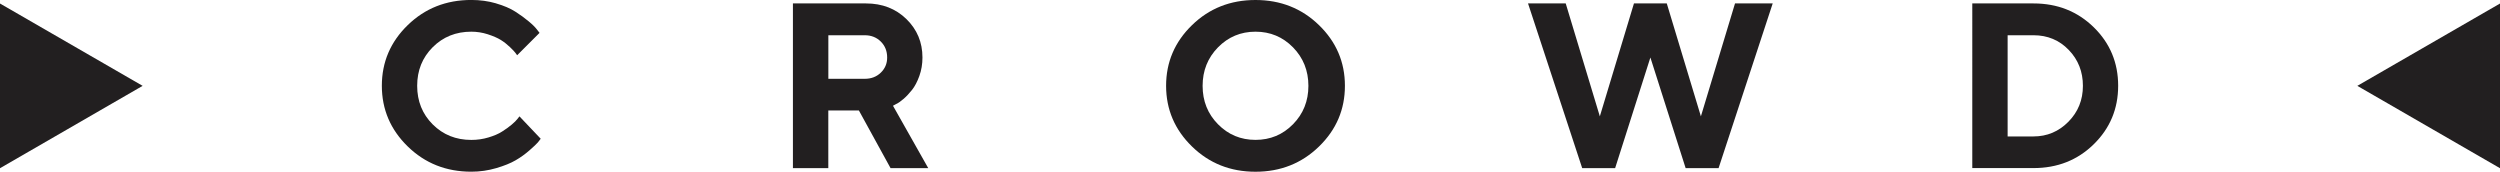
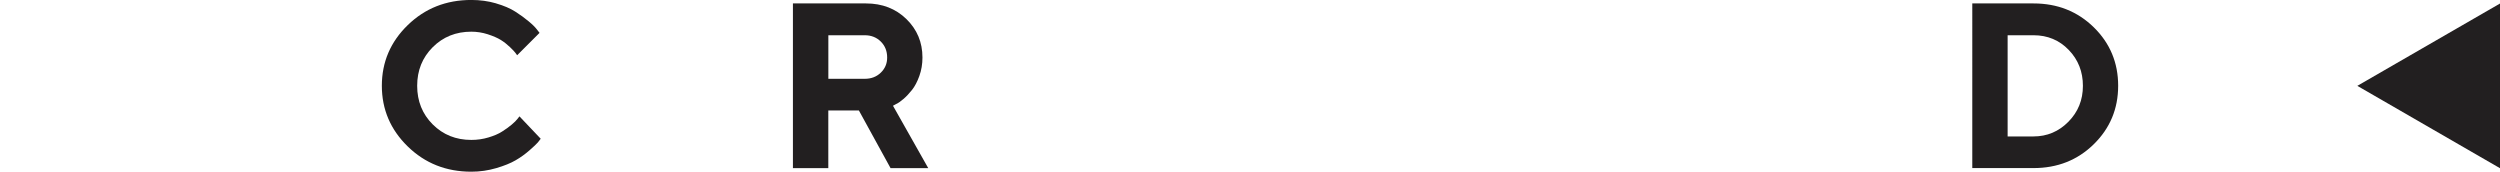
<svg xmlns="http://www.w3.org/2000/svg" id="Camada_2" data-name="Camada 2" viewBox="0 0 553.9 38.05">
  <defs>
    <style>      .cls-1 {        fill: #221f20;        stroke-width: 0px;      }    </style>
  </defs>
  <g id="Camada_1-2" data-name="Camada 1">
    <g>
-       <polygon class="cls-1" points="0 .78 31.6 19.02 0 37.27 0 .78" />
      <path class="cls-1" d="m109.9.75c1.73.5,3.15,1.11,4.26,1.82,1.11.71,2.09,1.42,2.95,2.14.86.71,1.47,1.32,1.84,1.81l.59.76-4.96,4.96c-.1-.14-.24-.33-.42-.57-.18-.25-.58-.66-1.2-1.26-.62-.59-1.29-1.12-2.02-1.57-.73-.45-1.69-.86-2.88-1.25-1.19-.38-2.4-.57-3.64-.57-3.41,0-6.26,1.15-8.55,3.44-2.29,2.29-3.44,5.14-3.44,8.55s1.15,6.26,3.44,8.55c2.29,2.29,5.14,3.44,8.55,3.44,1.32,0,2.59-.18,3.81-.55,1.21-.36,2.22-.79,3.01-1.3.8-.5,1.5-1.01,2.11-1.52.61-.51,1.05-.95,1.33-1.32l.41-.53,4.71,4.96c-.14.2-.34.47-.62.8-.28.33-.9.92-1.86,1.76-.96.84-1.98,1.58-3.08,2.21-1.09.64-2.53,1.22-4.3,1.74-1.77.52-3.61.79-5.51.79-5.57,0-10.26-1.86-14.09-5.59-3.82-3.72-5.74-8.21-5.74-13.45s1.91-9.72,5.74-13.44,8.52-5.57,14.09-5.57c1.92,0,3.74.25,5.47.75Z" />
      <path class="cls-1" d="m175.7.76h16.16c3.61,0,6.6,1.16,8.97,3.47,2.37,2.32,3.55,5.15,3.55,8.51,0,1.46-.23,2.82-.69,4.1-.46,1.27-1,2.3-1.62,3.08-.62.78-1.25,1.45-1.9,2.01-.65.56-1.2.94-1.66,1.14l-.66.36,7.81,13.82h-8.35l-7.02-12.78h-6.77v12.78h-7.84V.76Zm19.45,8.45c-.94-.93-2.12-1.4-3.55-1.4h-8.07v9.65h8.07c1.43,0,2.61-.45,3.55-1.36.94-.91,1.41-2.02,1.41-3.35,0-1.43-.47-2.61-1.41-3.54Z" />
-       <path class="cls-1" d="m264.1,5.57c3.82-3.72,8.52-5.57,14.07-5.57s10.25,1.86,14.07,5.57,5.74,8.19,5.74,13.44-1.91,9.73-5.74,13.45c-3.82,3.72-8.52,5.59-14.07,5.59s-10.25-1.86-14.07-5.59c-3.82-3.72-5.74-8.21-5.74-13.45s1.91-9.72,5.74-13.44Zm5.76,21.96c2.27,2.31,5.04,3.46,8.31,3.46s6.04-1.15,8.31-3.46c2.27-2.31,3.41-5.15,3.41-8.51s-1.14-6.21-3.41-8.53c-2.27-2.31-5.04-3.47-8.31-3.47s-6.04,1.16-8.31,3.47c-2.27,2.32-3.41,5.16-3.41,8.53s1.14,6.21,3.41,8.51Z" />
-       <path class="cls-1" d="m369.29.76l7.56,25.02,7.56-25.02h8.35l-11.99,36.49h-7.3l-7.81-24.51-7.81,24.51h-7.3L338.55.76h8.35l7.56,25.02,7.56-25.02h7.28Z" />
      <path class="cls-1" d="m450.54.76c5.31,0,9.76,1.77,13.36,5.29,3.6,3.53,5.4,7.85,5.4,12.95s-1.8,9.42-5.4,12.95c-3.6,3.53-8.05,5.29-13.36,5.29h-13.56V.76h13.56Zm-5.73,7.05v22.42h5.73c3.02,0,5.6-1.09,7.74-3.26,2.14-2.17,3.21-4.82,3.21-7.95s-1.04-5.78-3.13-7.95-4.69-3.26-7.81-3.26h-5.73Z" />
      <polygon class="cls-1" points="553.9 .78 522.29 19.02 553.9 37.27 553.9 .78" />
    </g>
  </g>
</svg>